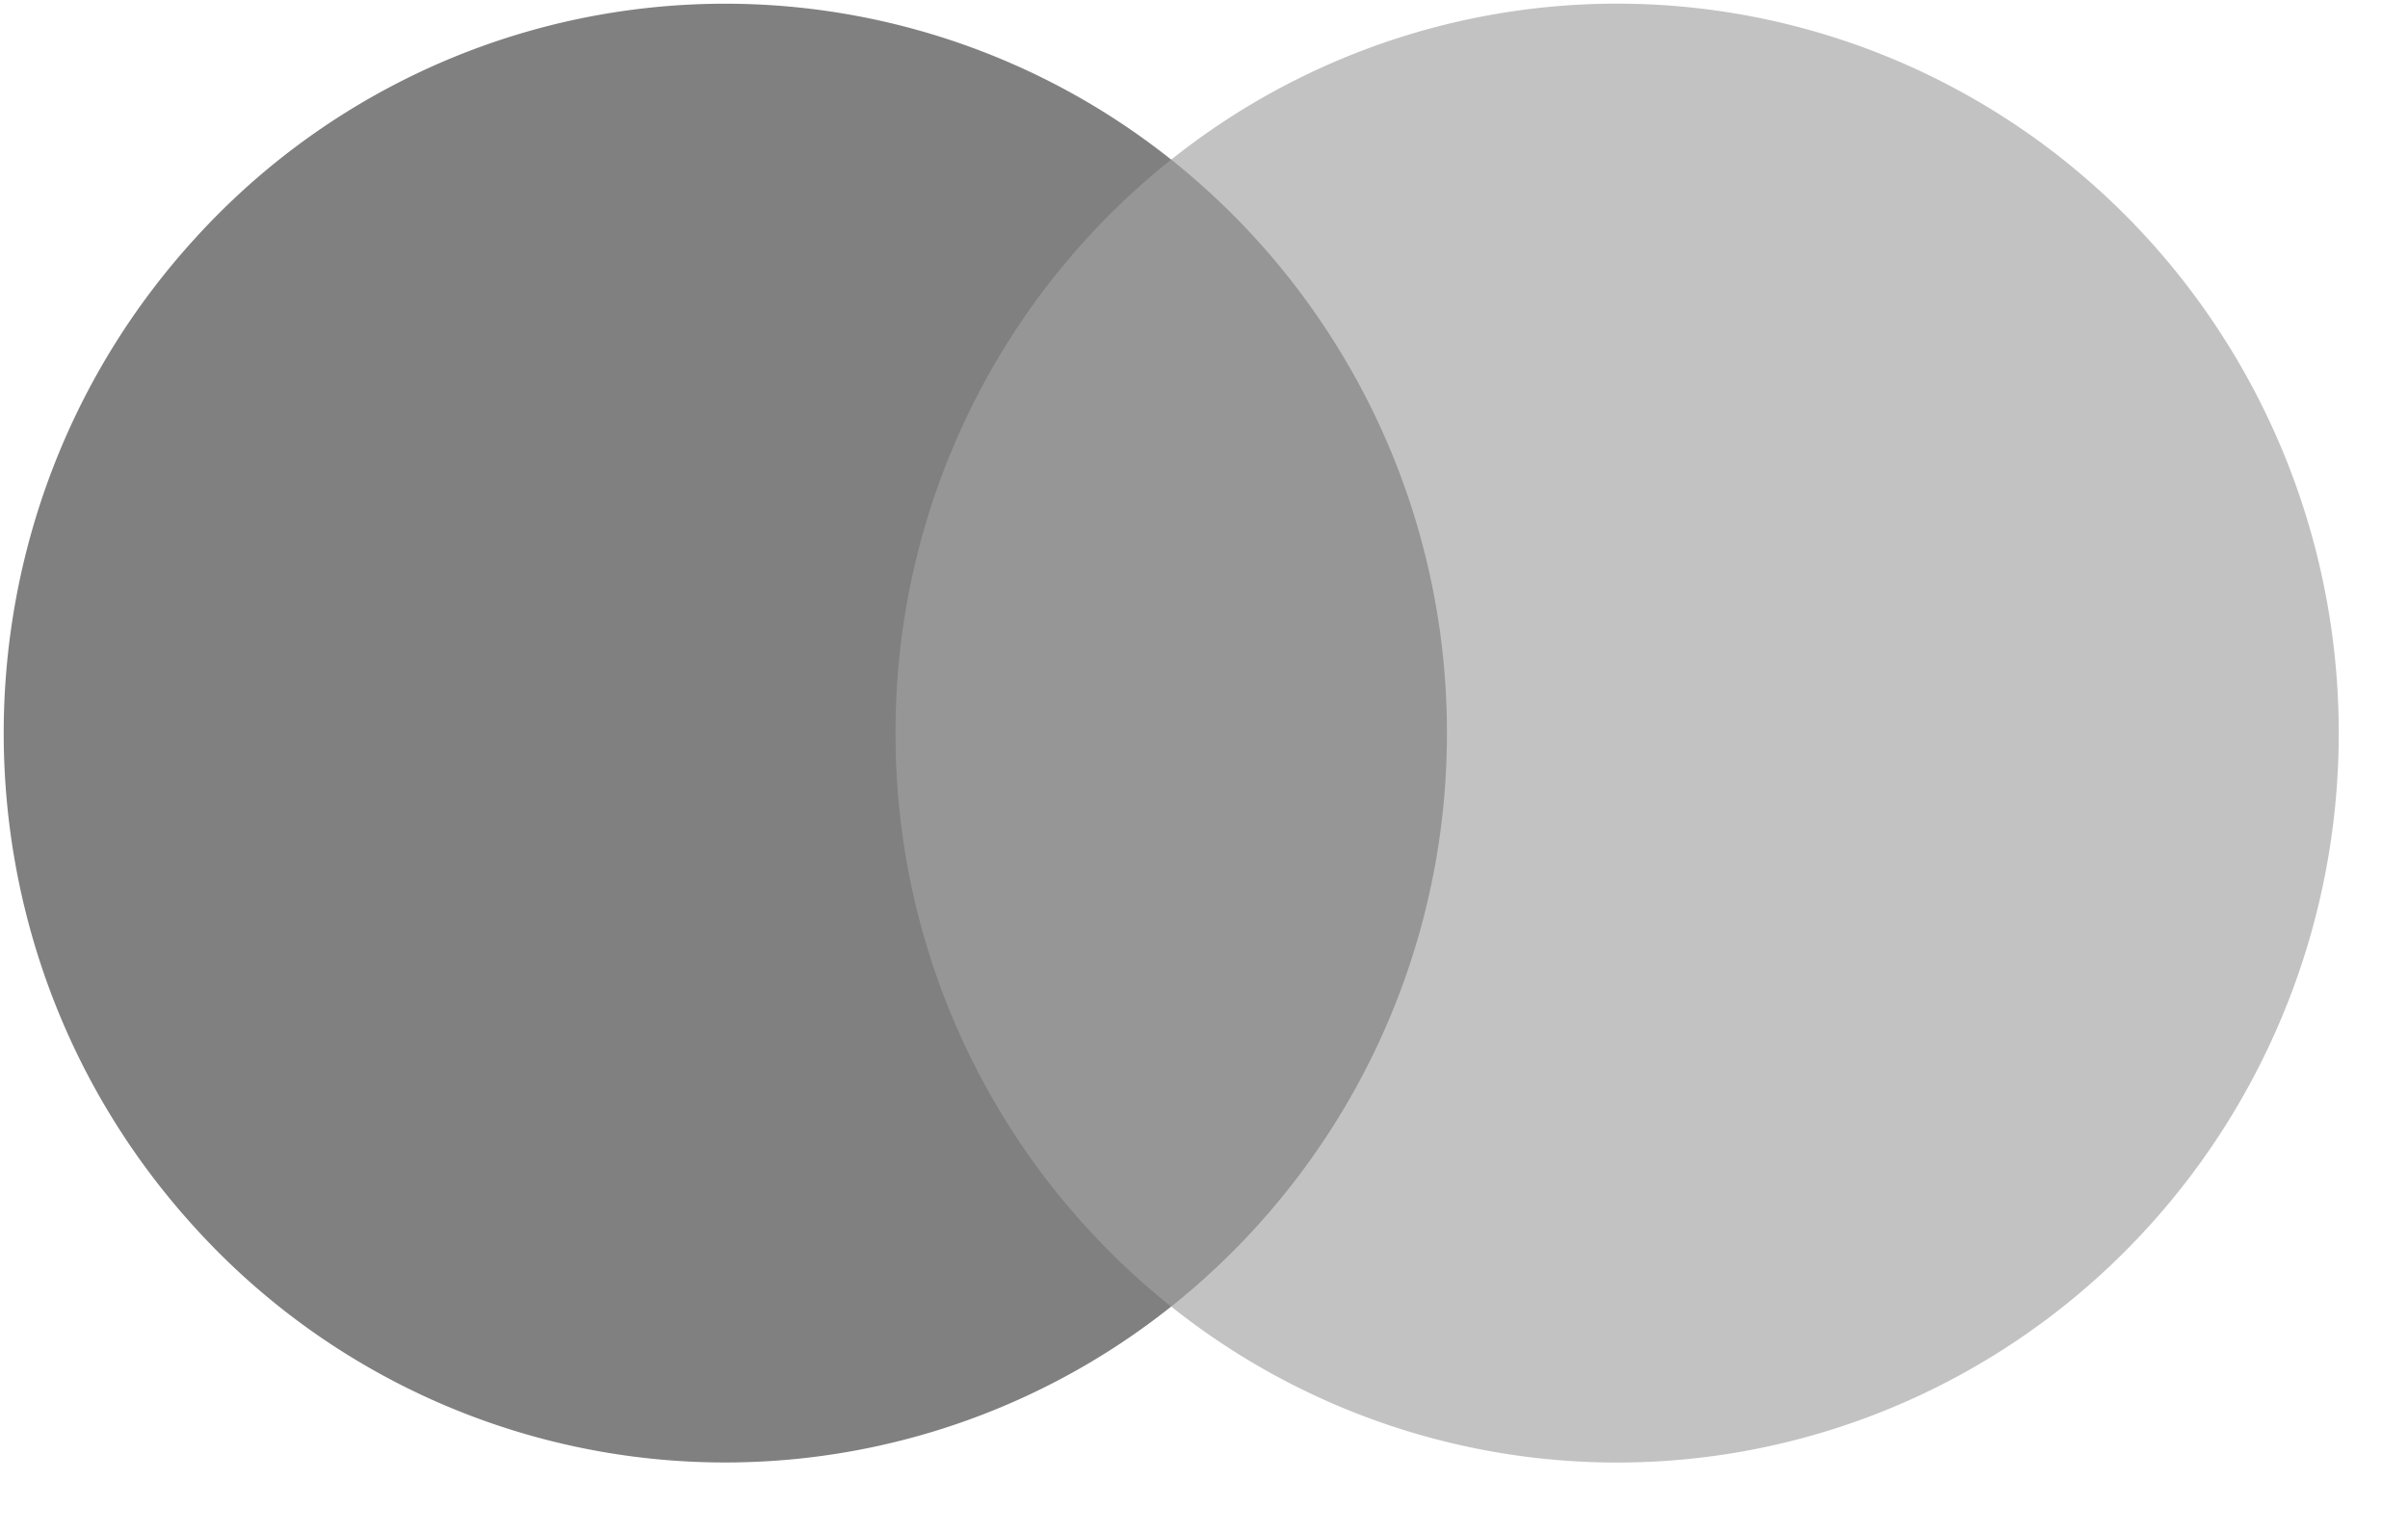
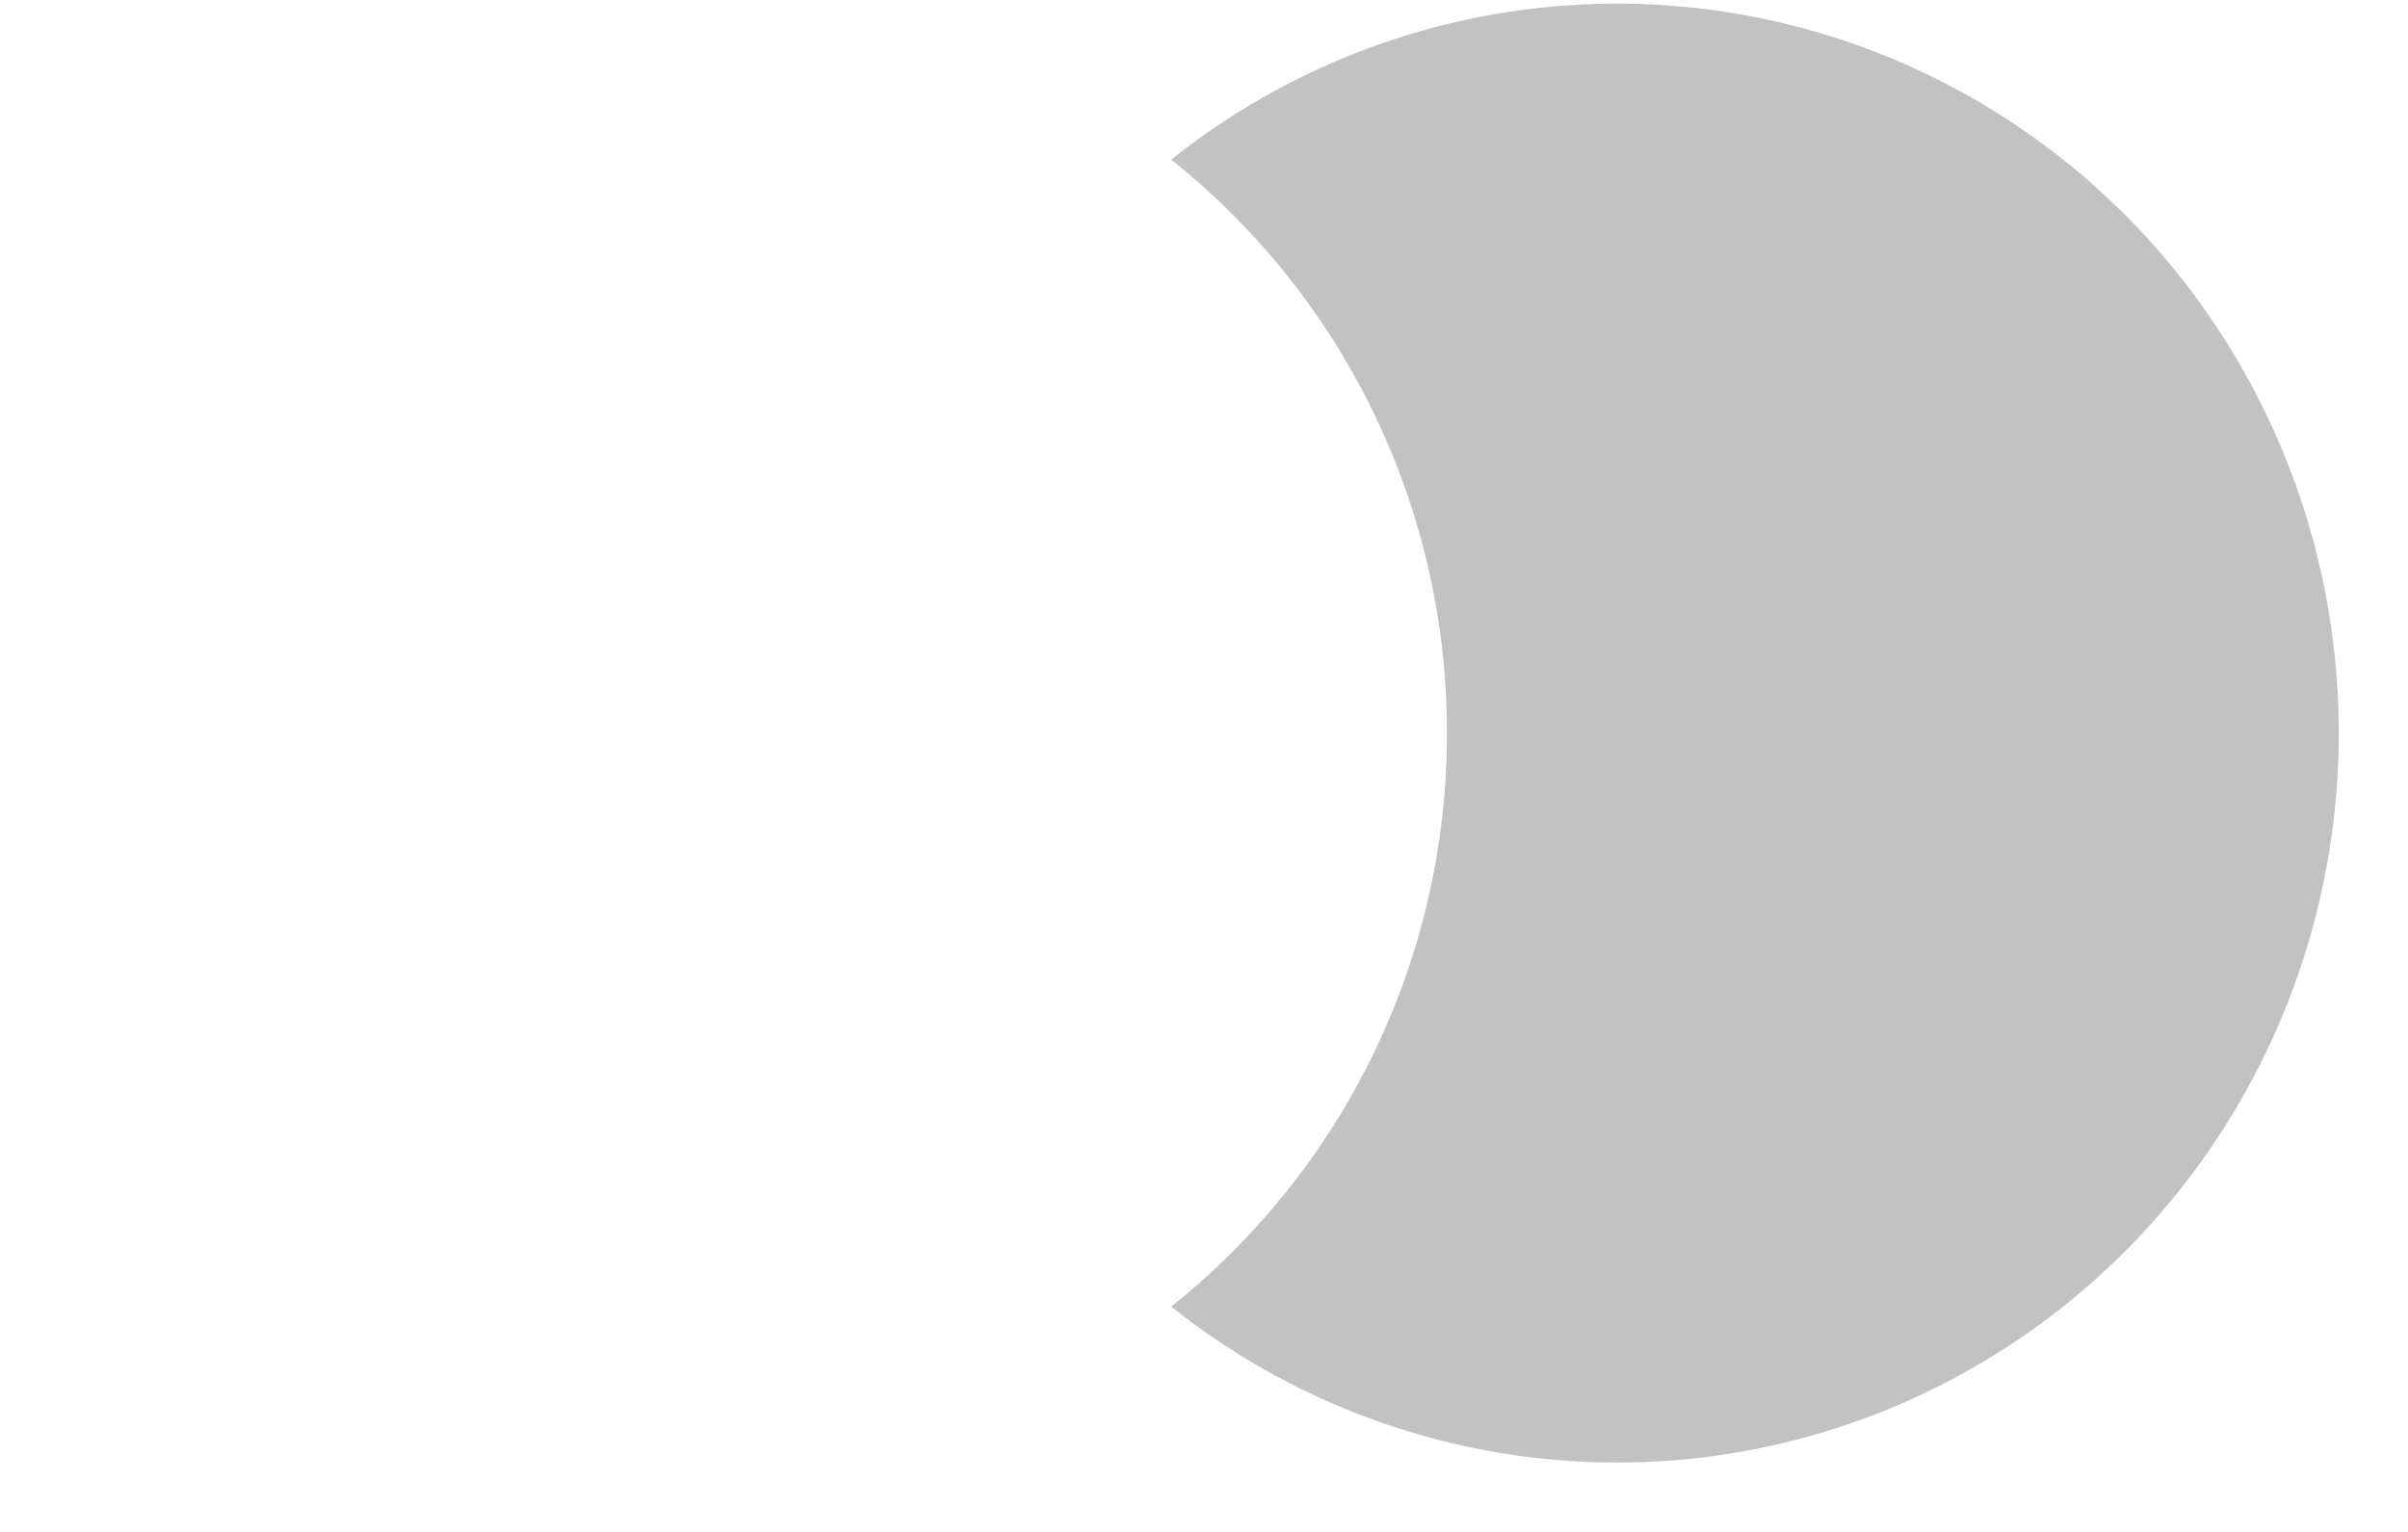
<svg xmlns="http://www.w3.org/2000/svg" width="33" height="21" fill="none">
-   <path fill="#969696" d="M11.725 2.188h8.653v15.723h-8.653z" />
-   <path fill-rule="evenodd" clip-rule="evenodd" d="M12.273 10.051a10.023 10.023 0 0 1 3.777-7.863A9.81 9.81 0 0 0 2.675 3.266c-3.499 3.83-3.499 9.737 0 13.567a9.81 9.81 0 0 0 13.375 1.078 10.023 10.023 0 0 1-3.777-7.86z" fill="gray" />
  <path fill-rule="evenodd" clip-rule="evenodd" d="M32.051 10.05c0 3.83-2.162 7.321-5.567 8.994a9.8 9.8 0 0 1-10.433-1.133 10.04 10.04 0 0 0 3.778-7.862 10.04 10.04 0 0 0-3.778-7.861 9.8 9.8 0 0 1 10.433-1.133c3.405 1.673 5.567 5.165 5.567 8.993v.003z" fill="#C2C2C2" />
</svg>